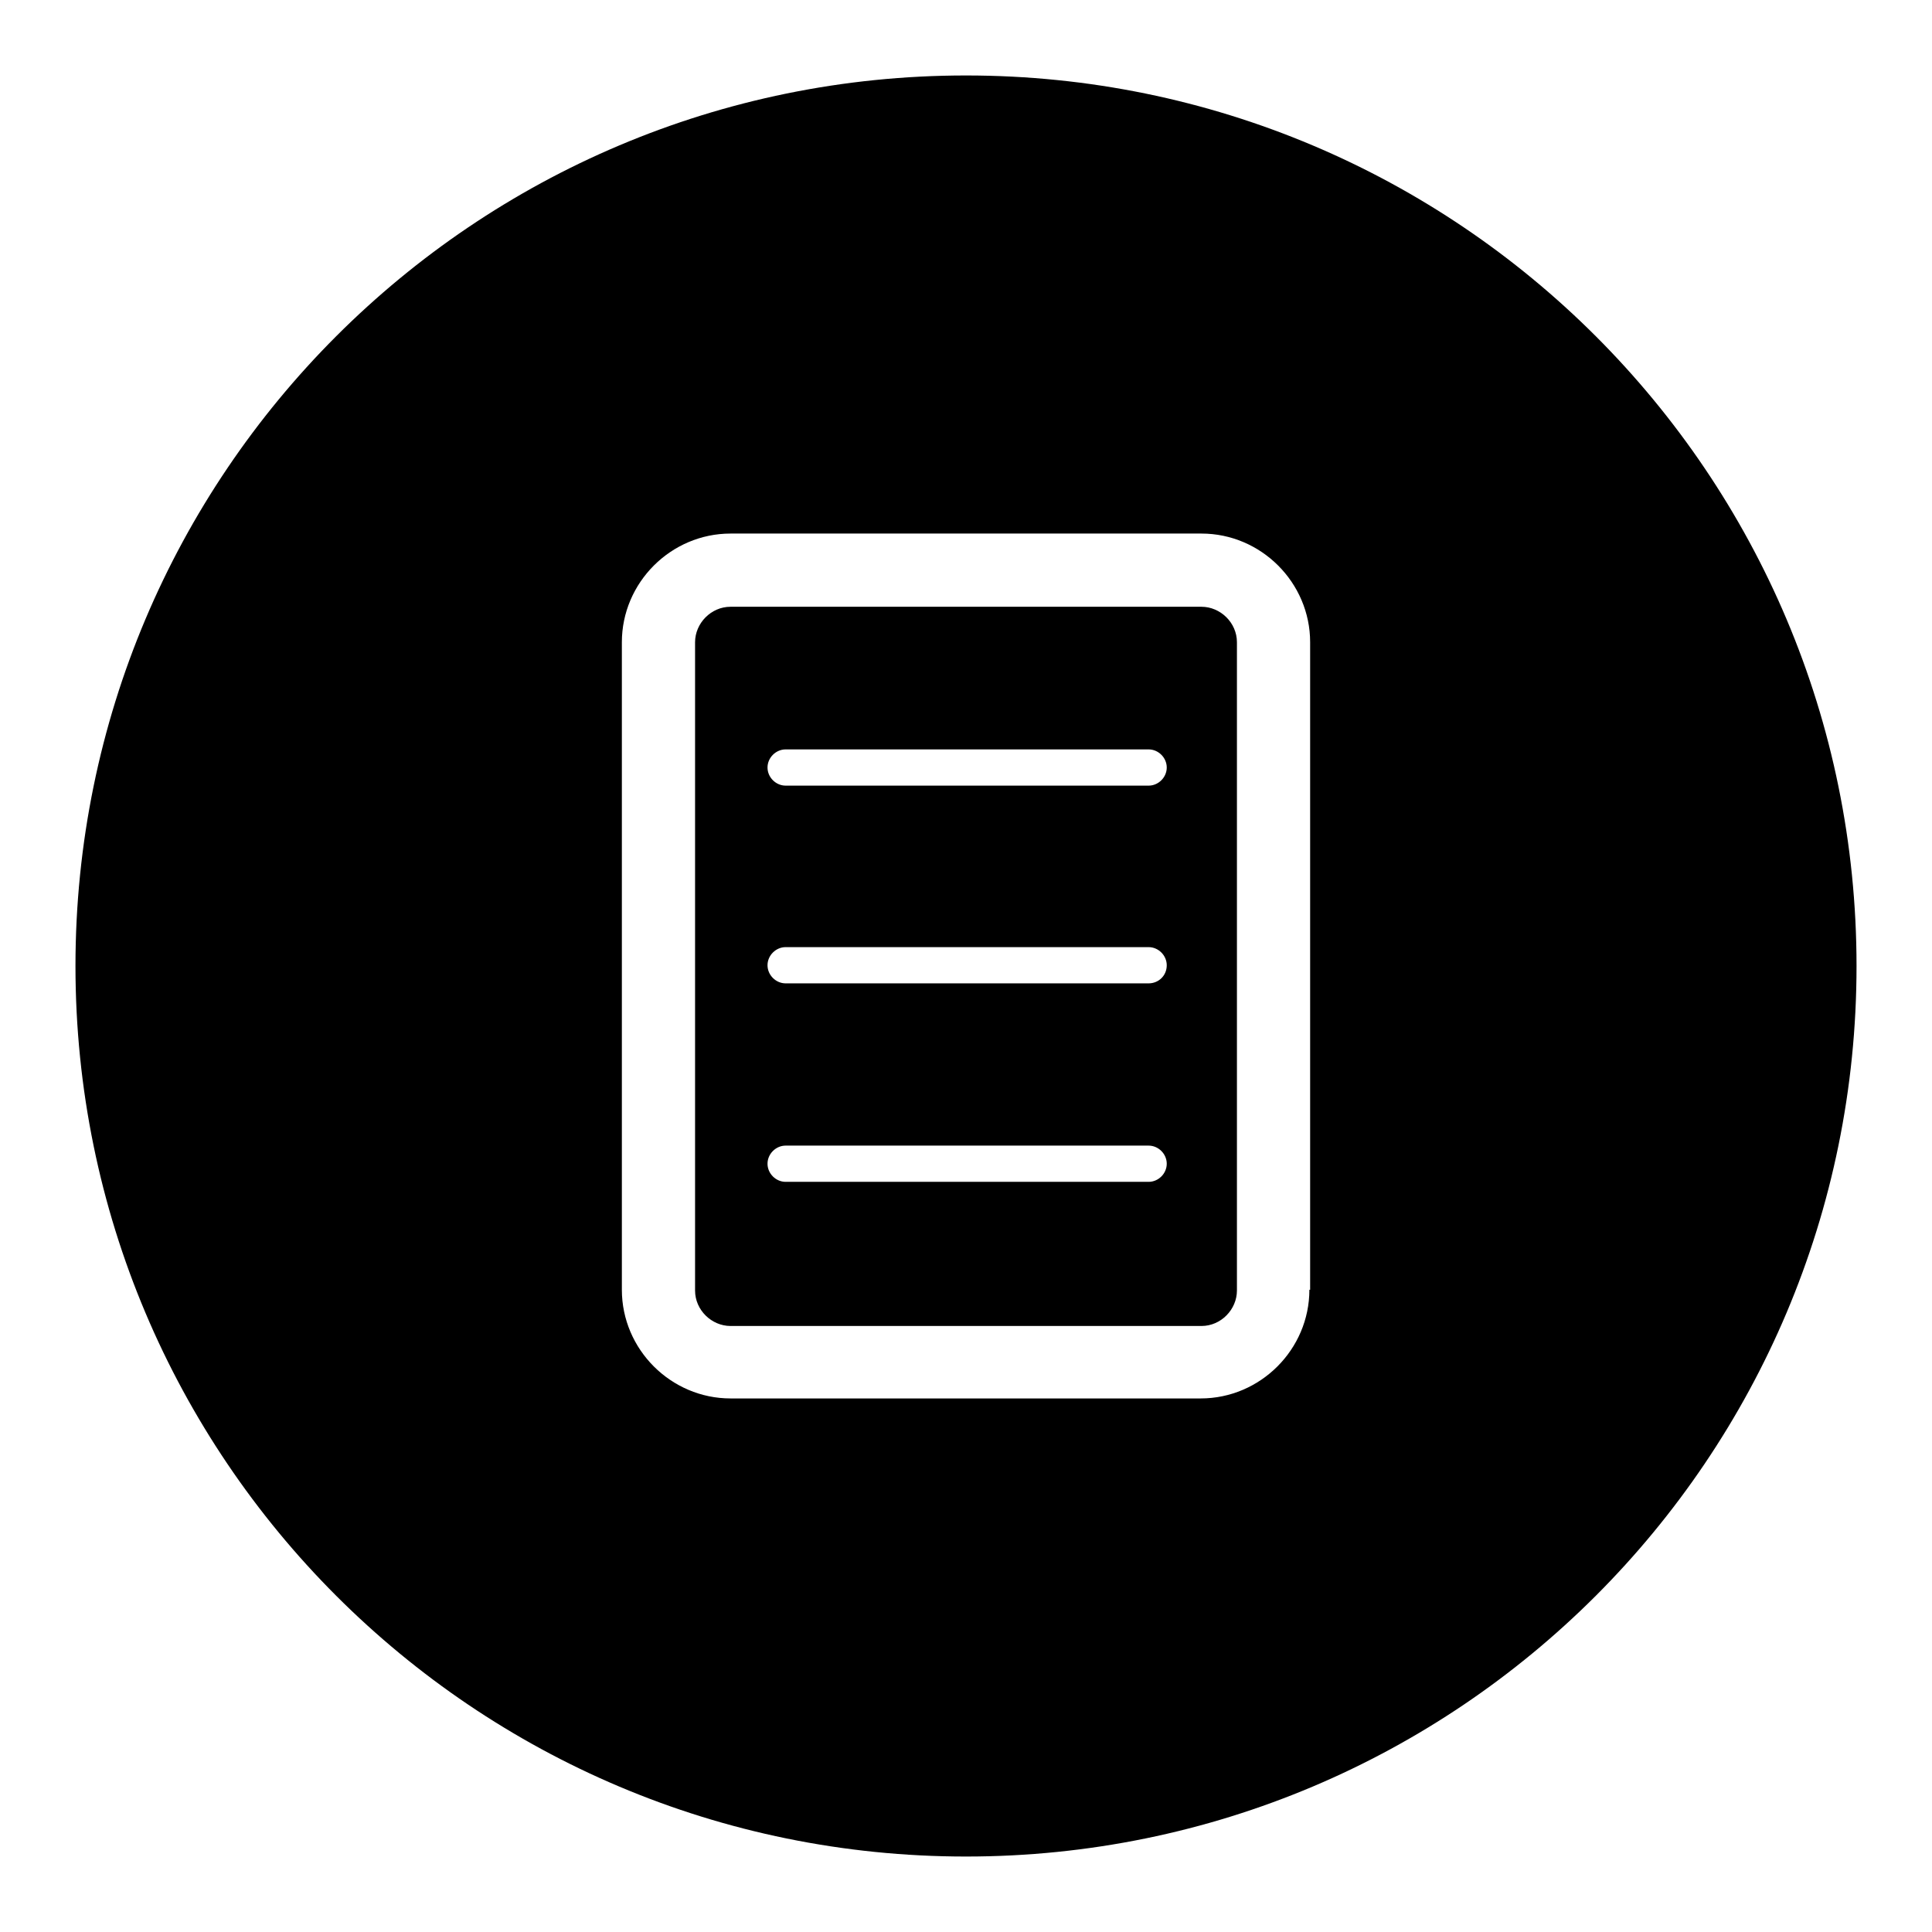
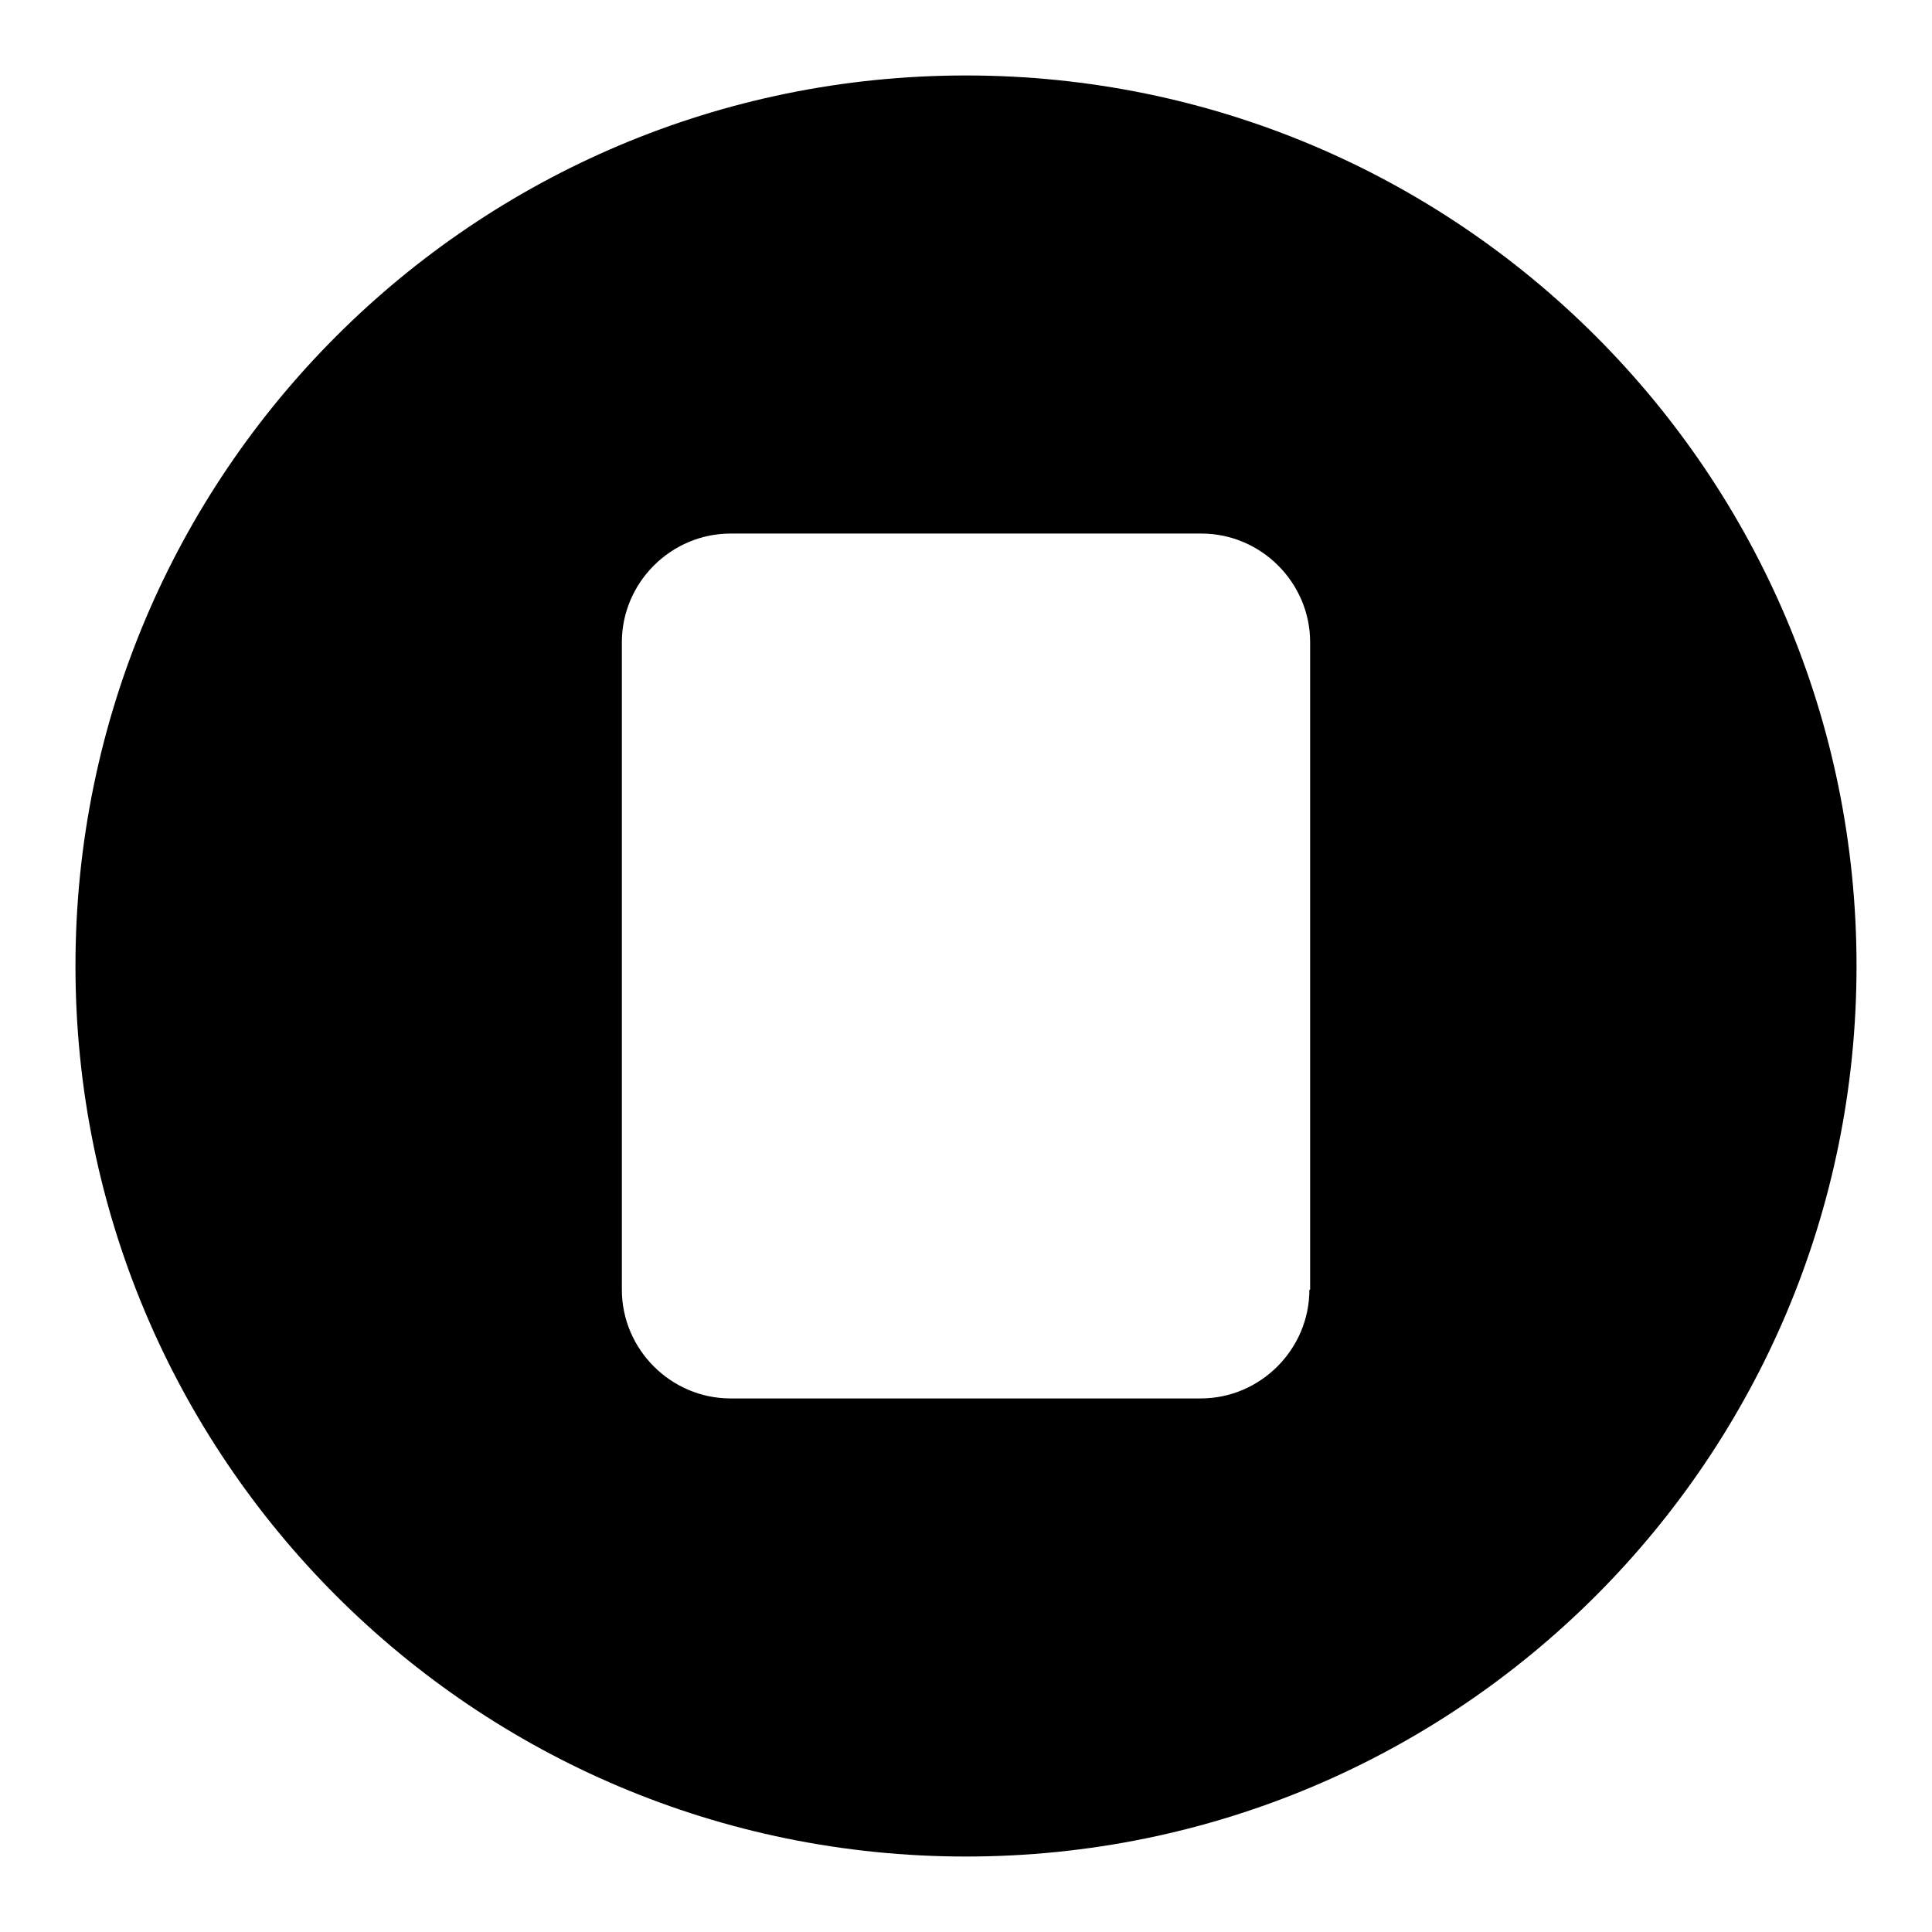
<svg xmlns="http://www.w3.org/2000/svg" version="1.1" x="0px" y="0px" viewBox="0 0 256 256" enable-background="new 0 0 256 256" xml:space="preserve">
  <g>
    <g>
-       <path fill="#000000" d="M159.2,80.4H96.8c-2.6,0-4.7,2.2-4.7,4.7v85.9c0,2.6,2.2,4.7,4.7,4.7h62.4c2.6,0,4.7-2.2,4.7-4.7V85.1C163.9,82.5,161.7,80.4,159.2,80.4z M152.2,156.6h-48.1c-1.3,0-2.4-1.1-2.4-2.4s1.1-2.4,2.4-2.4h48.1c1.3,0,2.4,1.1,2.4,2.4S153.5,156.6,152.2,156.6z M152.2,130.3h-48.1c-1.3,0-2.4-1.1-2.4-2.4c0-1.3,1.1-2.4,2.4-2.4h48.1c1.3,0,2.4,1.1,2.4,2.4C154.6,129.3,153.5,130.3,152.2,130.3z M152.2,104.1h-48.1c-1.3,0-2.4-1.1-2.4-2.4s1.1-2.4,2.4-2.4h48.1c1.3,0,2.4,1.1,2.4,2.4C154.6,103,153.5,104.1,152.2,104.1z" />
      <path fill="#000000" d="M128,10C62.8,10,10,62.8,10,128c0,65.2,52.8,118,118,118c65.2,0,118-52.8,118-118C246,62.8,193.2,10,128,10z M173.5,170.9c0,7.9-6.5,14.4-14.4,14.4H96.8c-7.9,0-14.4-6.5-14.4-14.4V85.1c0-7.9,6.5-14.4,14.4-14.4h62.4c7.9,0,14.4,6.5,14.4,14.4V170.9z" />
    </g>
  </g>
</svg>